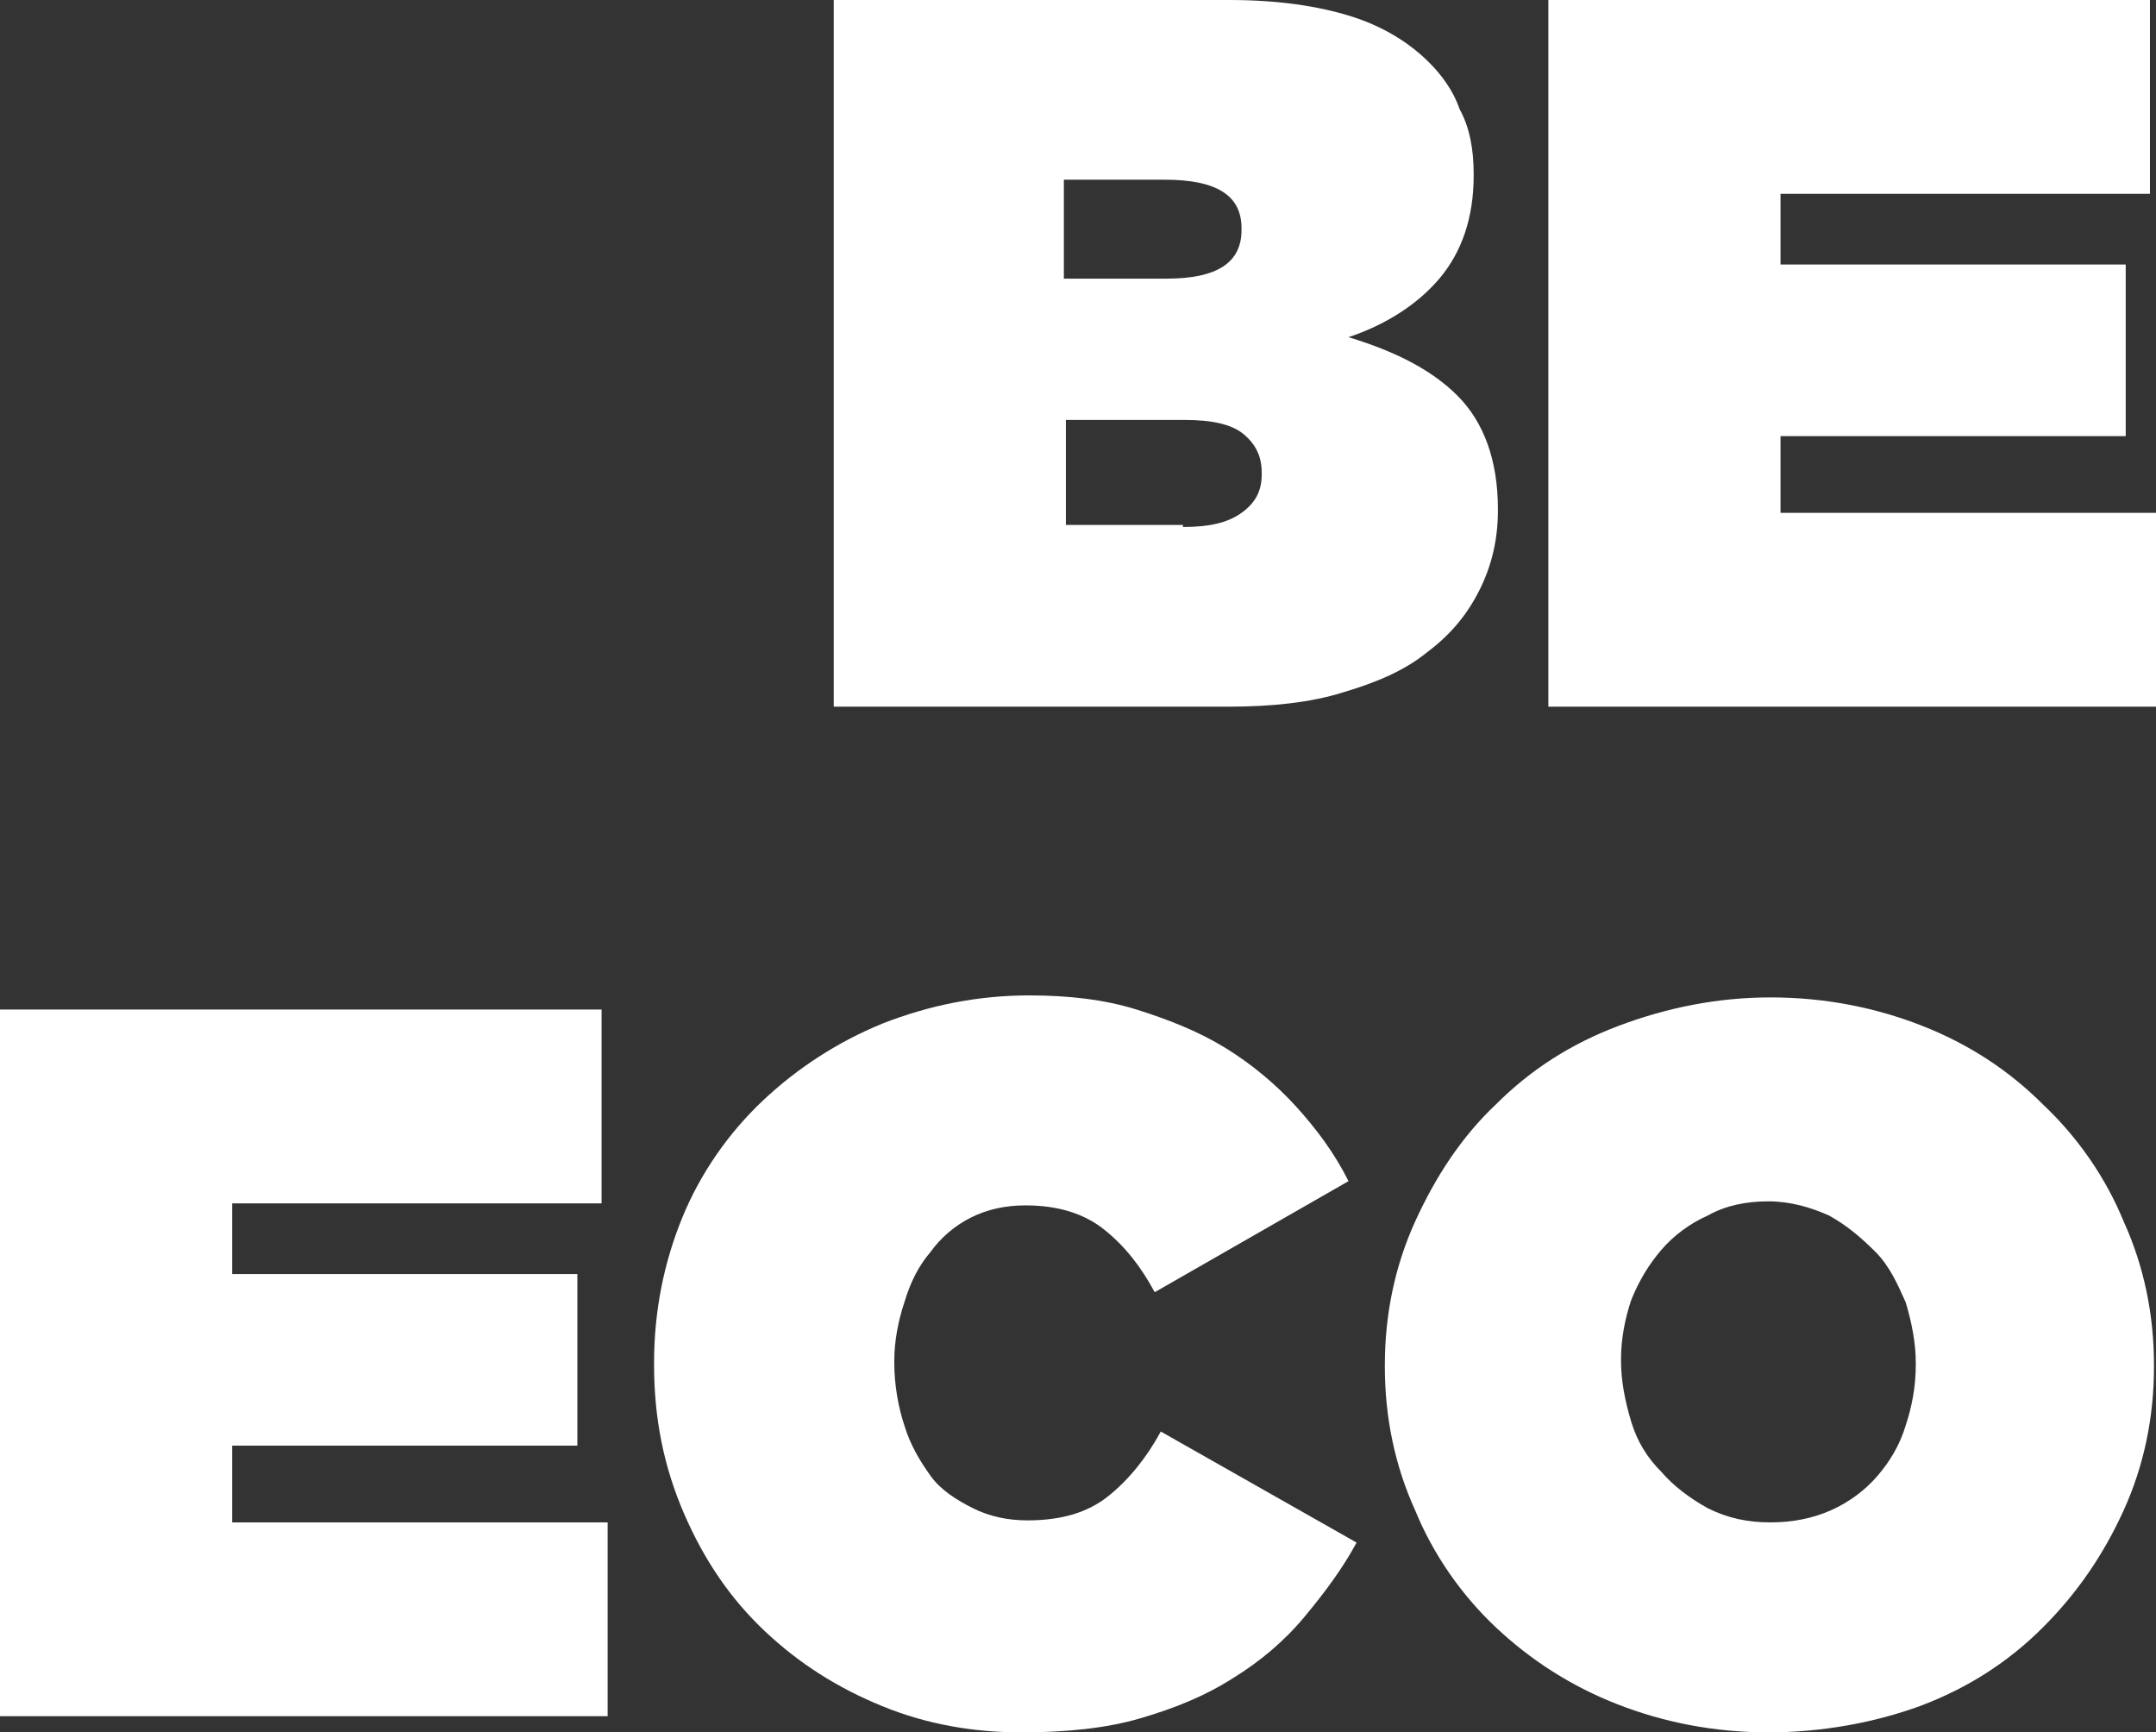
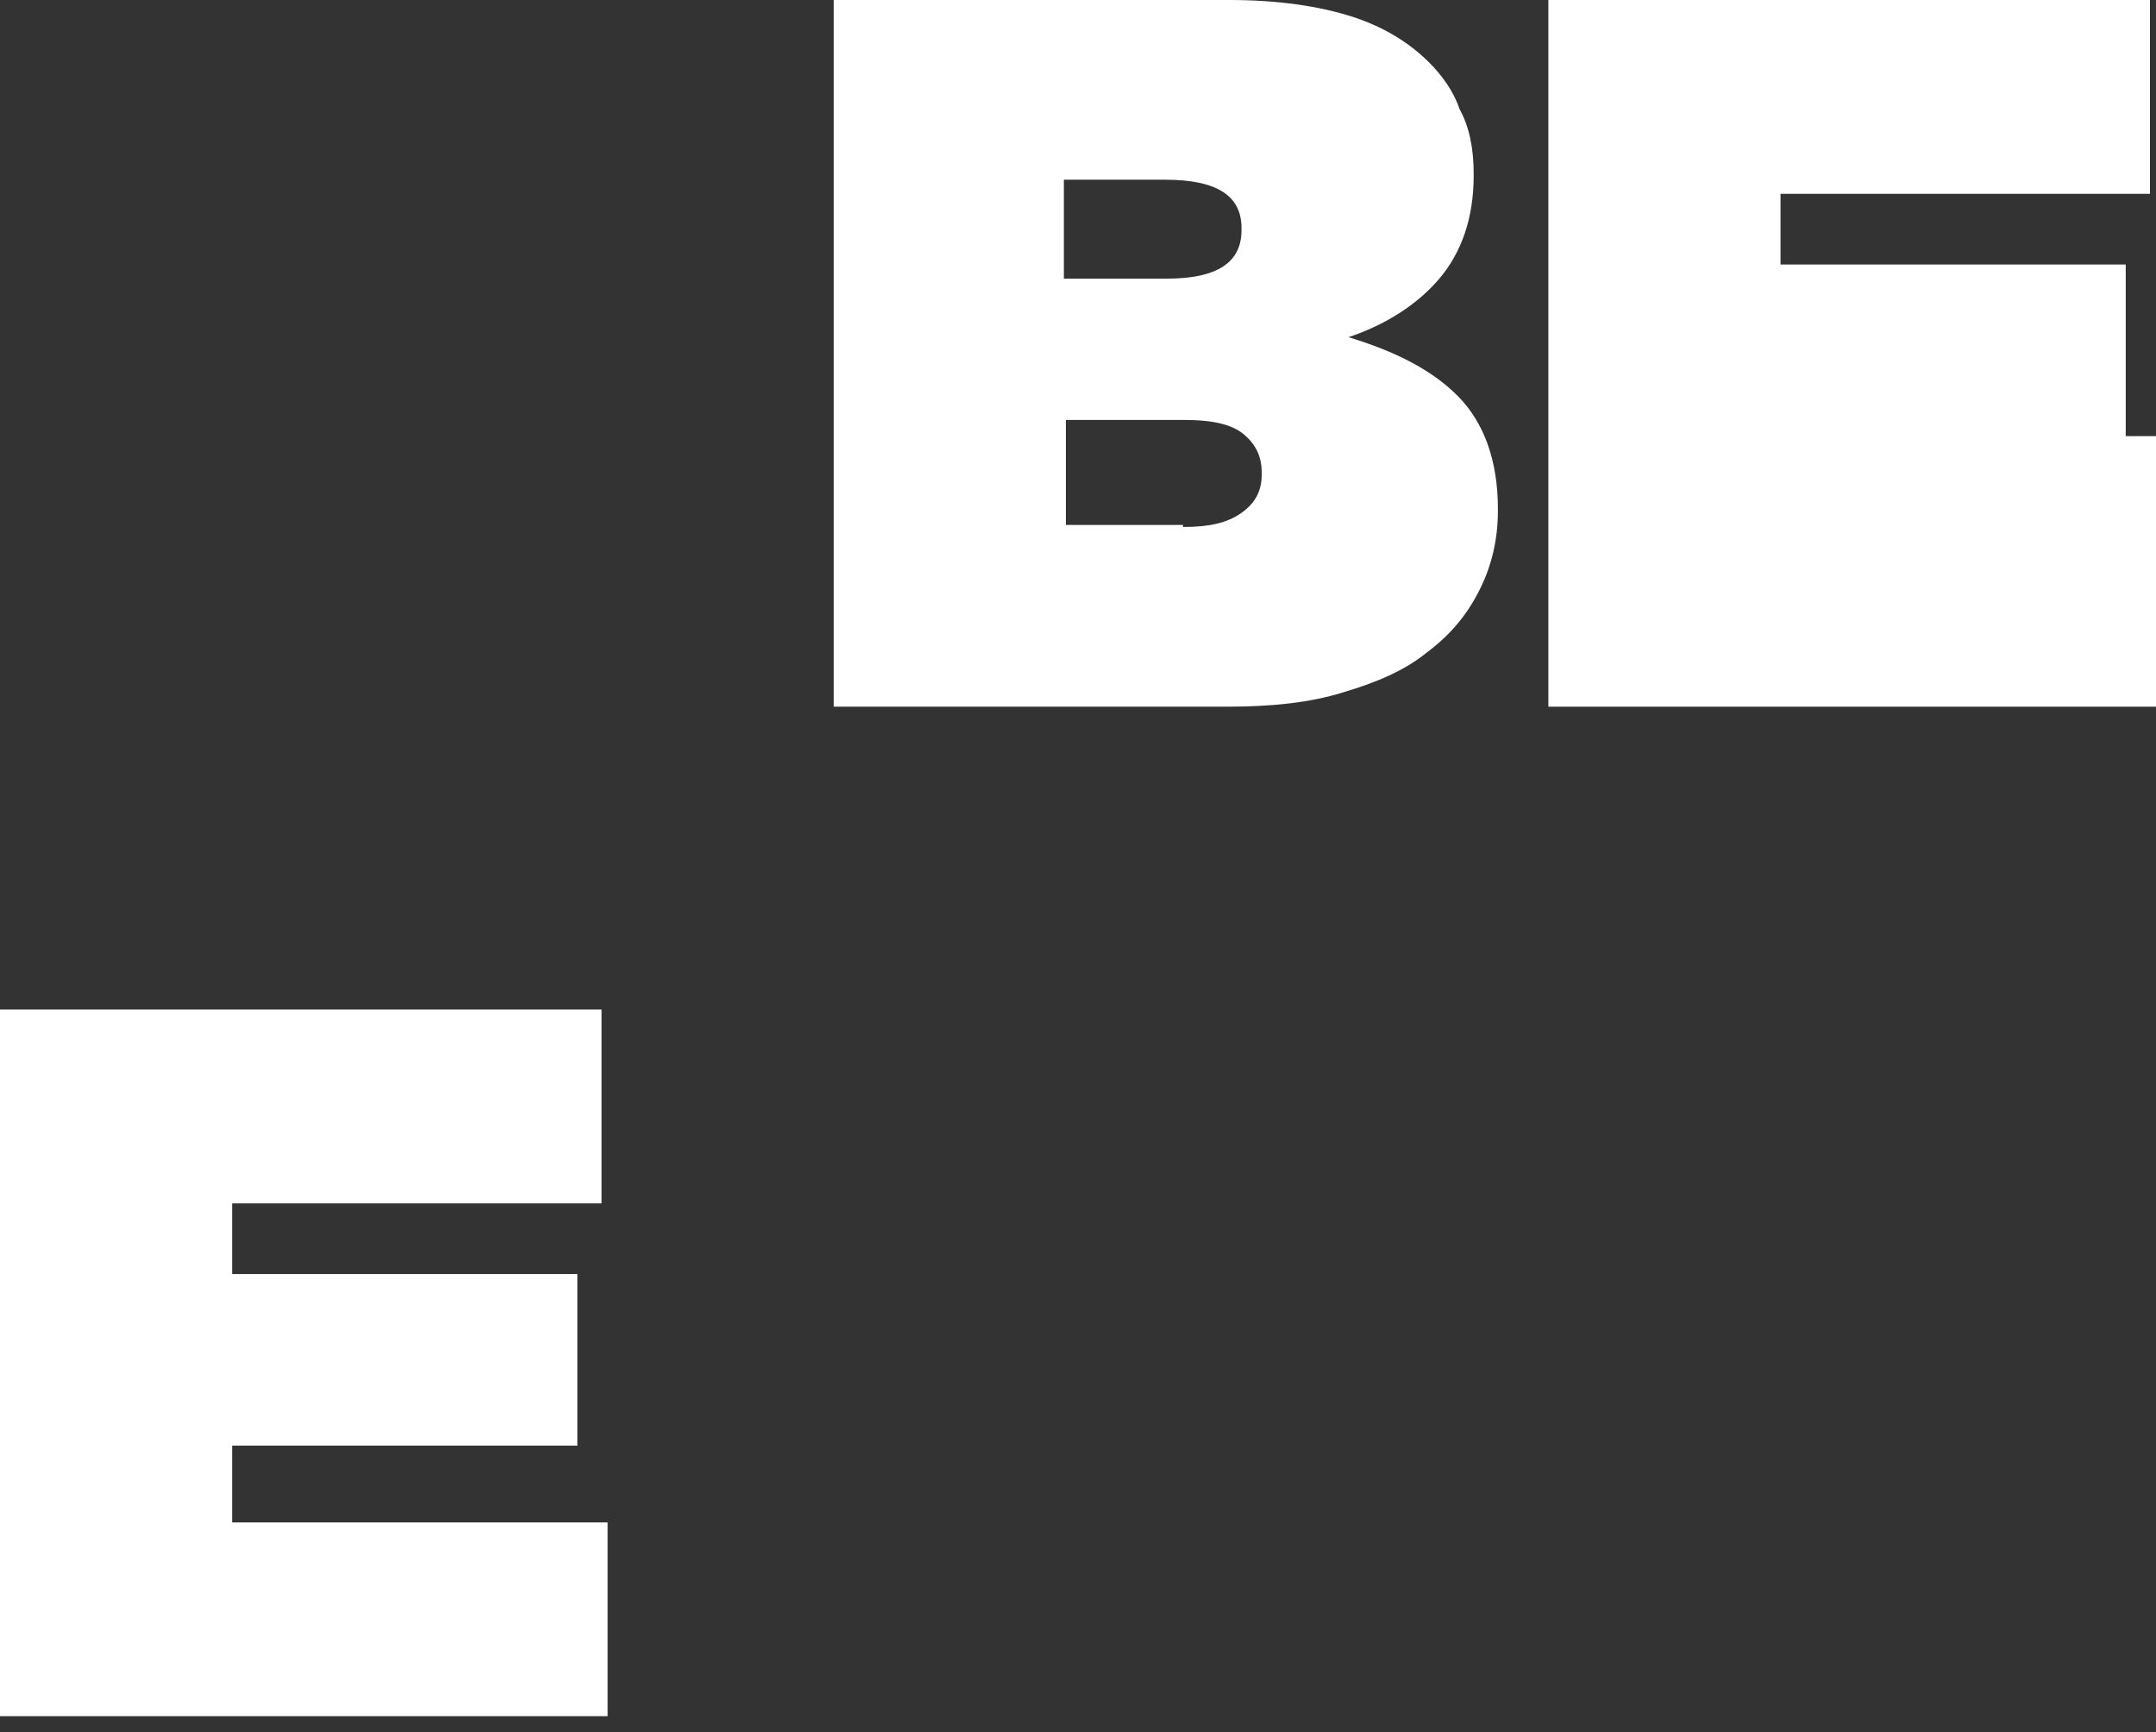
<svg xmlns="http://www.w3.org/2000/svg" version="1.1" id="Capa_1" x="0px" y="0px" viewBox="0 0 106.8 85.8" style="enable-background:new 0 0 106.8 85.8;" xml:space="preserve">
  <rect x="0" y="0" width="106.8" height="85.8" fill="#333333" stroke="none" />
  <style type="text/css"> .st0{fill:#FFFFFF;} </style>
  <g>
    <path class="st0" d="M41.3,0h19.6c2.4,0,4.4,0.3,6,0.8c1.6,0.5,2.9,1.3,3.9,2.3c0.6,0.6,1.2,1.4,1.5,2.3C72.8,6.3,73,7.4,73,8.6 v0.1c0,2.1-0.6,3.8-1.7,5.1c-1.1,1.3-2.7,2.3-4.5,2.9c2.3,0.7,4.1,1.6,5.4,2.9c1.3,1.3,2,3.2,2,5.6v0.1c0,1.4-0.3,2.7-0.9,3.9 c-0.6,1.2-1.4,2.2-2.6,3.1c-1.1,0.9-2.5,1.5-4.2,2C64.9,34.8,63,35,60.8,35H41.3V0z M57.8,13.8c2.5,0,3.7-0.8,3.7-2.4v-0.1 c0-1.6-1.2-2.4-3.8-2.4h-5v4.9H57.8z M58.6,26.1c1.3,0,2.2-0.2,2.9-0.7s1-1.1,1-1.9v-0.1c0-0.8-0.3-1.4-0.9-1.9 c-0.6-0.5-1.6-0.7-2.9-0.7h-5.9v5.2H58.6z" />
-     <path class="st0" d="M76.7,0h29.8v9.6H88.2v3.5h17.1v8.5H88.2v3.8h18.6V35H76.7V0z" />
+     <path class="st0" d="M76.7,0h29.8v9.6H88.2v3.5h17.1v8.5H88.2h18.6V35H76.7V0z" />
    <path class="st0" d="M0,50h29.8v9.6H11.5v3.5h17.1v8.5H11.5v3.8h18.6V85H0V50z" />
-     <path class="st0" d="M50.6,85.8c-2.4,0-4.7-0.4-6.9-1.3c-2.2-0.9-4.1-2.1-5.8-3.7c-1.7-1.6-3-3.5-4-5.8s-1.5-4.7-1.5-7.4v-0.1 c0-2.6,0.5-5,1.4-7.2s2.3-4.2,4-5.8c1.7-1.6,3.7-2.9,5.9-3.8c2.3-0.9,4.7-1.4,7.3-1.4c1.9,0,3.7,0.2,5.3,0.7 c1.6,0.5,3.1,1.1,4.4,1.9c1.3,0.8,2.5,1.8,3.5,2.9c1,1.1,1.9,2.3,2.6,3.7L57.2,64c-0.7-1.3-1.5-2.3-2.5-3.1c-1-0.8-2.3-1.2-3.9-1.2 c-1,0-1.9,0.2-2.7,0.6c-0.8,0.4-1.5,1-2,1.7c-0.6,0.7-1,1.5-1.3,2.5c-0.3,0.9-0.5,1.9-0.5,2.9v0.1c0,1.1,0.2,2.2,0.5,3.1 c0.3,1,0.8,1.8,1.3,2.5s1.3,1.2,2.1,1.6c0.8,0.4,1.7,0.6,2.7,0.6c1.7,0,3-0.4,4-1.2c1-0.8,1.9-1.9,2.6-3.2l9.7,5.5 c-0.7,1.3-1.6,2.5-2.6,3.7c-1,1.2-2.2,2.2-3.5,3c-1.4,0.9-2.9,1.5-4.6,2S52.8,85.8,50.6,85.8z" />
-     <path class="st0" d="M87.6,85.8c-2.7,0-5.2-0.5-7.5-1.4s-4.3-2.2-6-3.8c-1.7-1.6-3.1-3.6-4-5.8c-1-2.2-1.5-4.6-1.5-7.1v-0.1 c0-2.5,0.5-4.9,1.5-7.1s2.3-4.2,4-5.8c1.7-1.7,3.7-3,6.1-3.9s4.9-1.4,7.5-1.4c2.7,0,5.2,0.5,7.5,1.4c2.3,0.9,4.3,2.2,6,3.9 c1.7,1.6,3.1,3.6,4,5.8c1,2.2,1.5,4.6,1.5,7.1v0.1c0,2.5-0.5,4.9-1.5,7.1s-2.3,4.1-4,5.8s-3.7,3-6.1,3.9 C92.9,85.3,90.3,85.8,87.6,85.8z M87.7,75.4c1.1,0,2.1-0.2,3-0.6c0.9-0.4,1.7-1,2.3-1.7c0.6-0.7,1.1-1.5,1.4-2.5 c0.3-0.9,0.5-1.9,0.5-3v-0.1c0-1-0.2-2-0.5-3c-0.4-0.9-0.8-1.8-1.5-2.5s-1.4-1.3-2.3-1.8c-0.9-0.4-1.9-0.7-3-0.7 c-1.1,0-2.1,0.2-3,0.7c-0.9,0.4-1.7,1-2.3,1.7c-0.6,0.7-1.1,1.5-1.5,2.5c-0.3,0.9-0.5,1.9-0.5,2.9v0.1c0,1,0.2,2,0.5,3 c0.3,1,0.8,1.8,1.5,2.5c0.6,0.7,1.4,1.3,2.3,1.8C85.6,75.2,86.6,75.4,87.7,75.4z" />
  </g>
</svg>